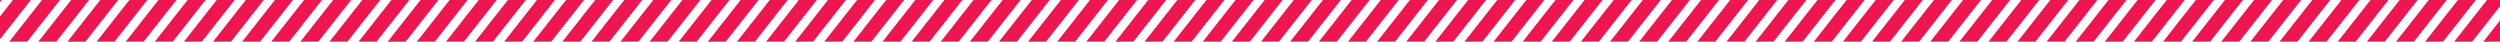
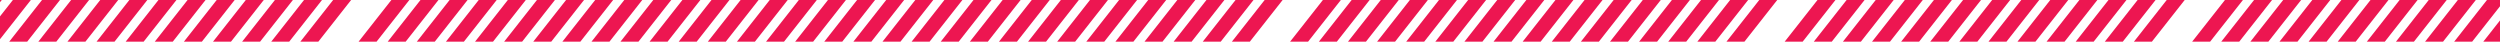
<svg xmlns="http://www.w3.org/2000/svg" width="1440" height="24" viewBox="0 0 1440 24" fill="none">
  <path d="M-26.115 0H-15.766L-34.651 24H-45L-26.115 0Z" fill="#ED1651" />
  <path d="M-9.346 0H1.003L-17.881 24H-28.23L-9.346 0Z" fill="#ED1651" />
  <path d="M7.424 0H17.773L-1.112 24H-11.461L7.424 0Z" fill="#ED1651" />
  <path d="M24.194 0H34.543L15.658 24H5.309L24.194 0Z" fill="#ED1651" />
  <path d="M40.963 0H51.312L32.428 24H22.079L40.963 0Z" fill="#ED1651" />
  <path d="M57.733 0H68.082L49.197 24H38.848L57.733 0Z" fill="#ED1651" />
  <path d="M74.503 0H84.852L65.967 24H55.618L74.503 0Z" fill="#ED1651" />
  <path d="M91.272 0H101.621L82.737 24H72.388L91.272 0Z" fill="#ED1651" />
  <path d="M108.042 0H118.391L99.506 24H89.157L108.042 0Z" fill="#ED1651" />
  <path d="M124.812 0H135.161L116.276 24H105.927L124.812 0Z" fill="#ED1651" />
  <path d="M141.581 0H151.93L133.046 24H122.697L141.581 0Z" fill="#ED1651" />
  <path d="M158.351 0H168.7L149.815 24H139.466L158.351 0Z" fill="#ED1651" />
  <path d="M175.121 0H185.47L166.585 24H156.236L175.121 0Z" fill="#ED1651" />
  <path d="M191.89 0H202.239L183.355 24H173.006L191.89 0Z" fill="#ED1651" />
-   <path d="M208.66 0H219.009L200.124 24H189.775L208.66 0Z" fill="#ED1651" />
  <path d="M225.43 0H235.779L216.894 24H206.545L225.43 0Z" fill="#ED1651" />
  <path d="M242.2 0H252.548L233.664 24H223.315L242.2 0Z" fill="#ED1651" />
  <path d="M258.969 0H269.318L250.433 24H240.084L258.969 0Z" fill="#ED1651" />
  <path d="M275.739 0H286.088L267.203 24H256.854L275.739 0Z" fill="#ED1651" />
  <path d="M292.509 0H302.857L283.973 24H273.624L292.509 0Z" fill="#ED1651" />
  <path d="M309.278 0H319.627L300.742 24H290.393L309.278 0Z" fill="#ED1651" />
  <path d="M326.048 0H336.397L317.512 24H307.163L326.048 0Z" fill="#ED1651" />
  <path d="M342.818 0H353.166L334.282 24H323.933L342.818 0Z" fill="#ED1651" />
  <path d="M359.587 0H369.936L351.051 24H340.702L359.587 0Z" fill="#ED1651" />
  <path d="M376.281 0H386.63L367.745 24H357.397L376.281 0Z" fill="#ED1651" />
  <path d="M393.051 0H403.4L384.515 24H374.166L393.051 0Z" fill="#ED1651" />
  <path d="M409.821 0H420.17L401.285 24H390.936L409.821 0Z" fill="#ED1651" />
  <path d="M426.59 0H436.939L418.054 24H407.706L426.59 0Z" fill="#ED1651" />
  <path d="M443.36 0H453.709L434.824 24H424.475L443.36 0Z" fill="#ED1651" />
  <path d="M460.13 0H470.479L451.594 24H441.245L460.13 0Z" fill="#ED1651" />
  <path d="M476.899 0H487.248L468.363 24H458.015L476.899 0Z" fill="#ED1651" />
  <path d="M493.669 0H504.018L485.133 24H474.784L493.669 0Z" fill="#ED1651" />
  <path d="M510.439 0H520.788L501.903 24H491.554L510.439 0Z" fill="#ED1651" />
  <path d="M527.208 0H537.557L518.672 24H508.324L527.208 0Z" fill="#ED1651" />
  <path d="M543.978 0H554.327L535.442 24H525.093L543.978 0Z" fill="#ED1651" />
  <path d="M560.748 0H571.097L552.212 24H541.863L560.748 0Z" fill="#ED1651" />
  <path d="M577.517 0H587.866L568.982 24H558.633L577.517 0Z" fill="#ED1651" />
  <path d="M594.287 0H604.636L585.751 24H575.402L594.287 0Z" fill="#ED1651" />
  <path d="M611.057 0H621.406L602.521 24H592.172L611.057 0Z" fill="#ED1651" />
  <path d="M627.826 0H638.175L619.291 24H608.942L627.826 0Z" fill="#ED1651" />
  <path d="M644.596 0H654.945L636.06 24H625.711L644.596 0Z" fill="#ED1651" />
  <path d="M661.366 0H671.715L652.83 24H642.481L661.366 0Z" fill="#ED1651" />
  <path d="M678.135 0H688.484L669.6 24H659.251L678.135 0Z" fill="#ED1651" />
  <path d="M694.905 0H705.254L686.369 24H676.02L694.905 0Z" fill="#ED1651" />
  <path d="M711.675 0H722.024L703.139 24H692.79L711.675 0Z" fill="#ED1651" />
  <path d="M728.444 0H738.793L719.909 24H709.56L728.444 0Z" fill="#ED1651" />
-   <path d="M745.214 0H755.563L736.678 24H726.329L745.214 0Z" fill="#ED1651" />
  <path d="M761.984 0H772.333L753.448 24H743.099L761.984 0Z" fill="#ED1651" />
  <path d="M778.552 0H788.901L770.016 24H759.667L778.552 0Z" fill="#ED1651" />
  <path d="M795.322 0H805.671L786.786 24H776.437L795.322 0Z" fill="#ED1651" />
  <path d="M812.091 0H822.44L803.556 24H793.207L812.091 0Z" fill="#ED1651" />
  <path d="M828.861 0H839.21L820.325 24H809.976L828.861 0Z" fill="#ED1651" />
  <path d="M845.631 0H855.98L837.095 24H826.746L845.631 0Z" fill="#ED1651" />
  <path d="M862.401 0H872.749L853.865 24H843.516L862.401 0Z" fill="#ED1651" />
  <path d="M879.17 0H889.519L870.634 24H860.285L879.17 0Z" fill="#ED1651" />
  <path d="M895.94 0H906.289L887.404 24H877.055L895.94 0Z" fill="#ED1651" />
  <path d="M912.71 0H923.058L904.174 24H893.825L912.71 0Z" fill="#ED1651" />
  <path d="M929.479 0H939.828L920.943 24H910.594L929.479 0Z" fill="#ED1651" />
  <path d="M946.249 0H956.598L937.713 24H927.364L946.249 0Z" fill="#ED1651" />
  <path d="M963.019 0H973.367L954.483 24H944.134L963.019 0Z" fill="#ED1651" />
  <path d="M979.788 0H990.137L971.252 24H960.903L979.788 0Z" fill="#ED1651" />
  <path d="M996.558 0H1006.91L988.022 24H977.673L996.558 0Z" fill="#ED1651" />
  <path d="M1013.33 0H1023.68L1004.79 24H994.443L1013.33 0Z" fill="#ED1651" />
-   <path d="M1030.1 0H1040.45L1021.56 24H1011.21L1030.1 0Z" fill="#ED1651" />
  <path d="M1046.87 0H1057.22L1038.33 24H1027.98L1046.87 0Z" fill="#ED1651" />
  <path d="M1063.64 0H1073.99L1055.1 24H1044.75L1063.64 0Z" fill="#ED1651" />
  <path d="M1080.41 0H1090.76L1071.87 24H1061.52L1080.41 0Z" fill="#ED1651" />
  <path d="M1097.18 0H1107.52L1088.64 24H1078.29L1097.18 0Z" fill="#ED1651" />
  <path d="M1113.95 0H1124.29L1105.41 24H1095.06L1113.95 0Z" fill="#ED1651" />
  <path d="M1130.72 0H1141.06L1122.18 24H1111.83L1130.72 0Z" fill="#ED1651" />
  <path d="M1147.48 0H1157.83L1138.95 24H1128.6L1147.48 0Z" fill="#ED1651" />
  <path d="M1164.25 0H1174.6L1155.72 24H1145.37L1164.25 0Z" fill="#ED1651" />
  <path d="M1180.95 0H1191.3L1172.41 24H1162.06L1180.95 0Z" fill="#ED1651" />
  <path d="M1197.72 0H1208.07L1189.18 24H1178.83L1197.72 0Z" fill="#ED1651" />
  <path d="M1214.49 0H1224.84L1205.95 24H1195.6L1214.49 0Z" fill="#ED1651" />
  <path d="M1231.26 0H1241.61L1222.72 24H1212.37L1231.26 0Z" fill="#ED1651" />
  <path d="M1248.03 0H1258.38L1239.49 24H1229.14L1248.03 0Z" fill="#ED1651" />
-   <path d="M1264.8 0H1275.15L1256.26 24H1245.91L1264.8 0Z" fill="#ED1651" />
  <path d="M1281.57 0H1291.92L1273.03 24H1262.68L1281.57 0Z" fill="#ED1651" />
  <path d="M1298.34 0H1308.69L1289.8 24H1279.45L1298.34 0Z" fill="#ED1651" />
  <path d="M1315.11 0H1325.45L1306.57 24H1296.22L1315.11 0Z" fill="#ED1651" />
  <path d="M1331.88 0H1342.22L1323.34 24H1312.99L1331.88 0Z" fill="#ED1651" />
  <path d="M1348.65 0H1358.99L1340.11 24H1329.76L1348.65 0Z" fill="#ED1651" />
  <path d="M1365.42 0H1375.76L1356.88 24H1346.53L1365.42 0Z" fill="#ED1651" />
  <path d="M1382.18 0H1392.53L1373.65 24H1363.3L1382.18 0Z" fill="#ED1651" />
  <path d="M1398.95 0H1409.3L1390.42 24H1380.07L1398.95 0Z" fill="#ED1651" />
  <path d="M1415.72 0H1426.07L1407.19 24H1396.84L1415.72 0Z" fill="#ED1651" />
  <path d="M1432.49 0H1442.84L1423.96 24H1413.61L1432.49 0Z" fill="#ED1651" />
  <path d="M1449.26 0H1459.61L1440.73 24H1430.38L1449.26 0Z" fill="#ED1651" />
  <path d="M1466.03 0H1476.38L1457.5 24H1447.15L1466.03 0Z" fill="#ED1651" />
  <path d="M1482.8 0H1493.15L1474.27 24H1463.92L1482.8 0Z" fill="#ED1651" />
  <path d="M1499.57 0H1509.92L1491.04 24H1480.69L1499.57 0Z" fill="#ED1651" />
  <path d="M1516.34 0H1526.69L1507.81 24H1497.46L1516.34 0Z" fill="#ED1651" />
  <path d="M1533.11 0H1543.46L1524.58 24H1514.23L1533.11 0Z" fill="#ED1651" />
  <path d="M1549.88 0H1560.23L1541.35 24H1531L1549.88 0Z" fill="#ED1651" />
  <path d="M1566.65 0H1577L1558.12 24H1547.77L1566.65 0Z" fill="#ED1651" />
</svg>